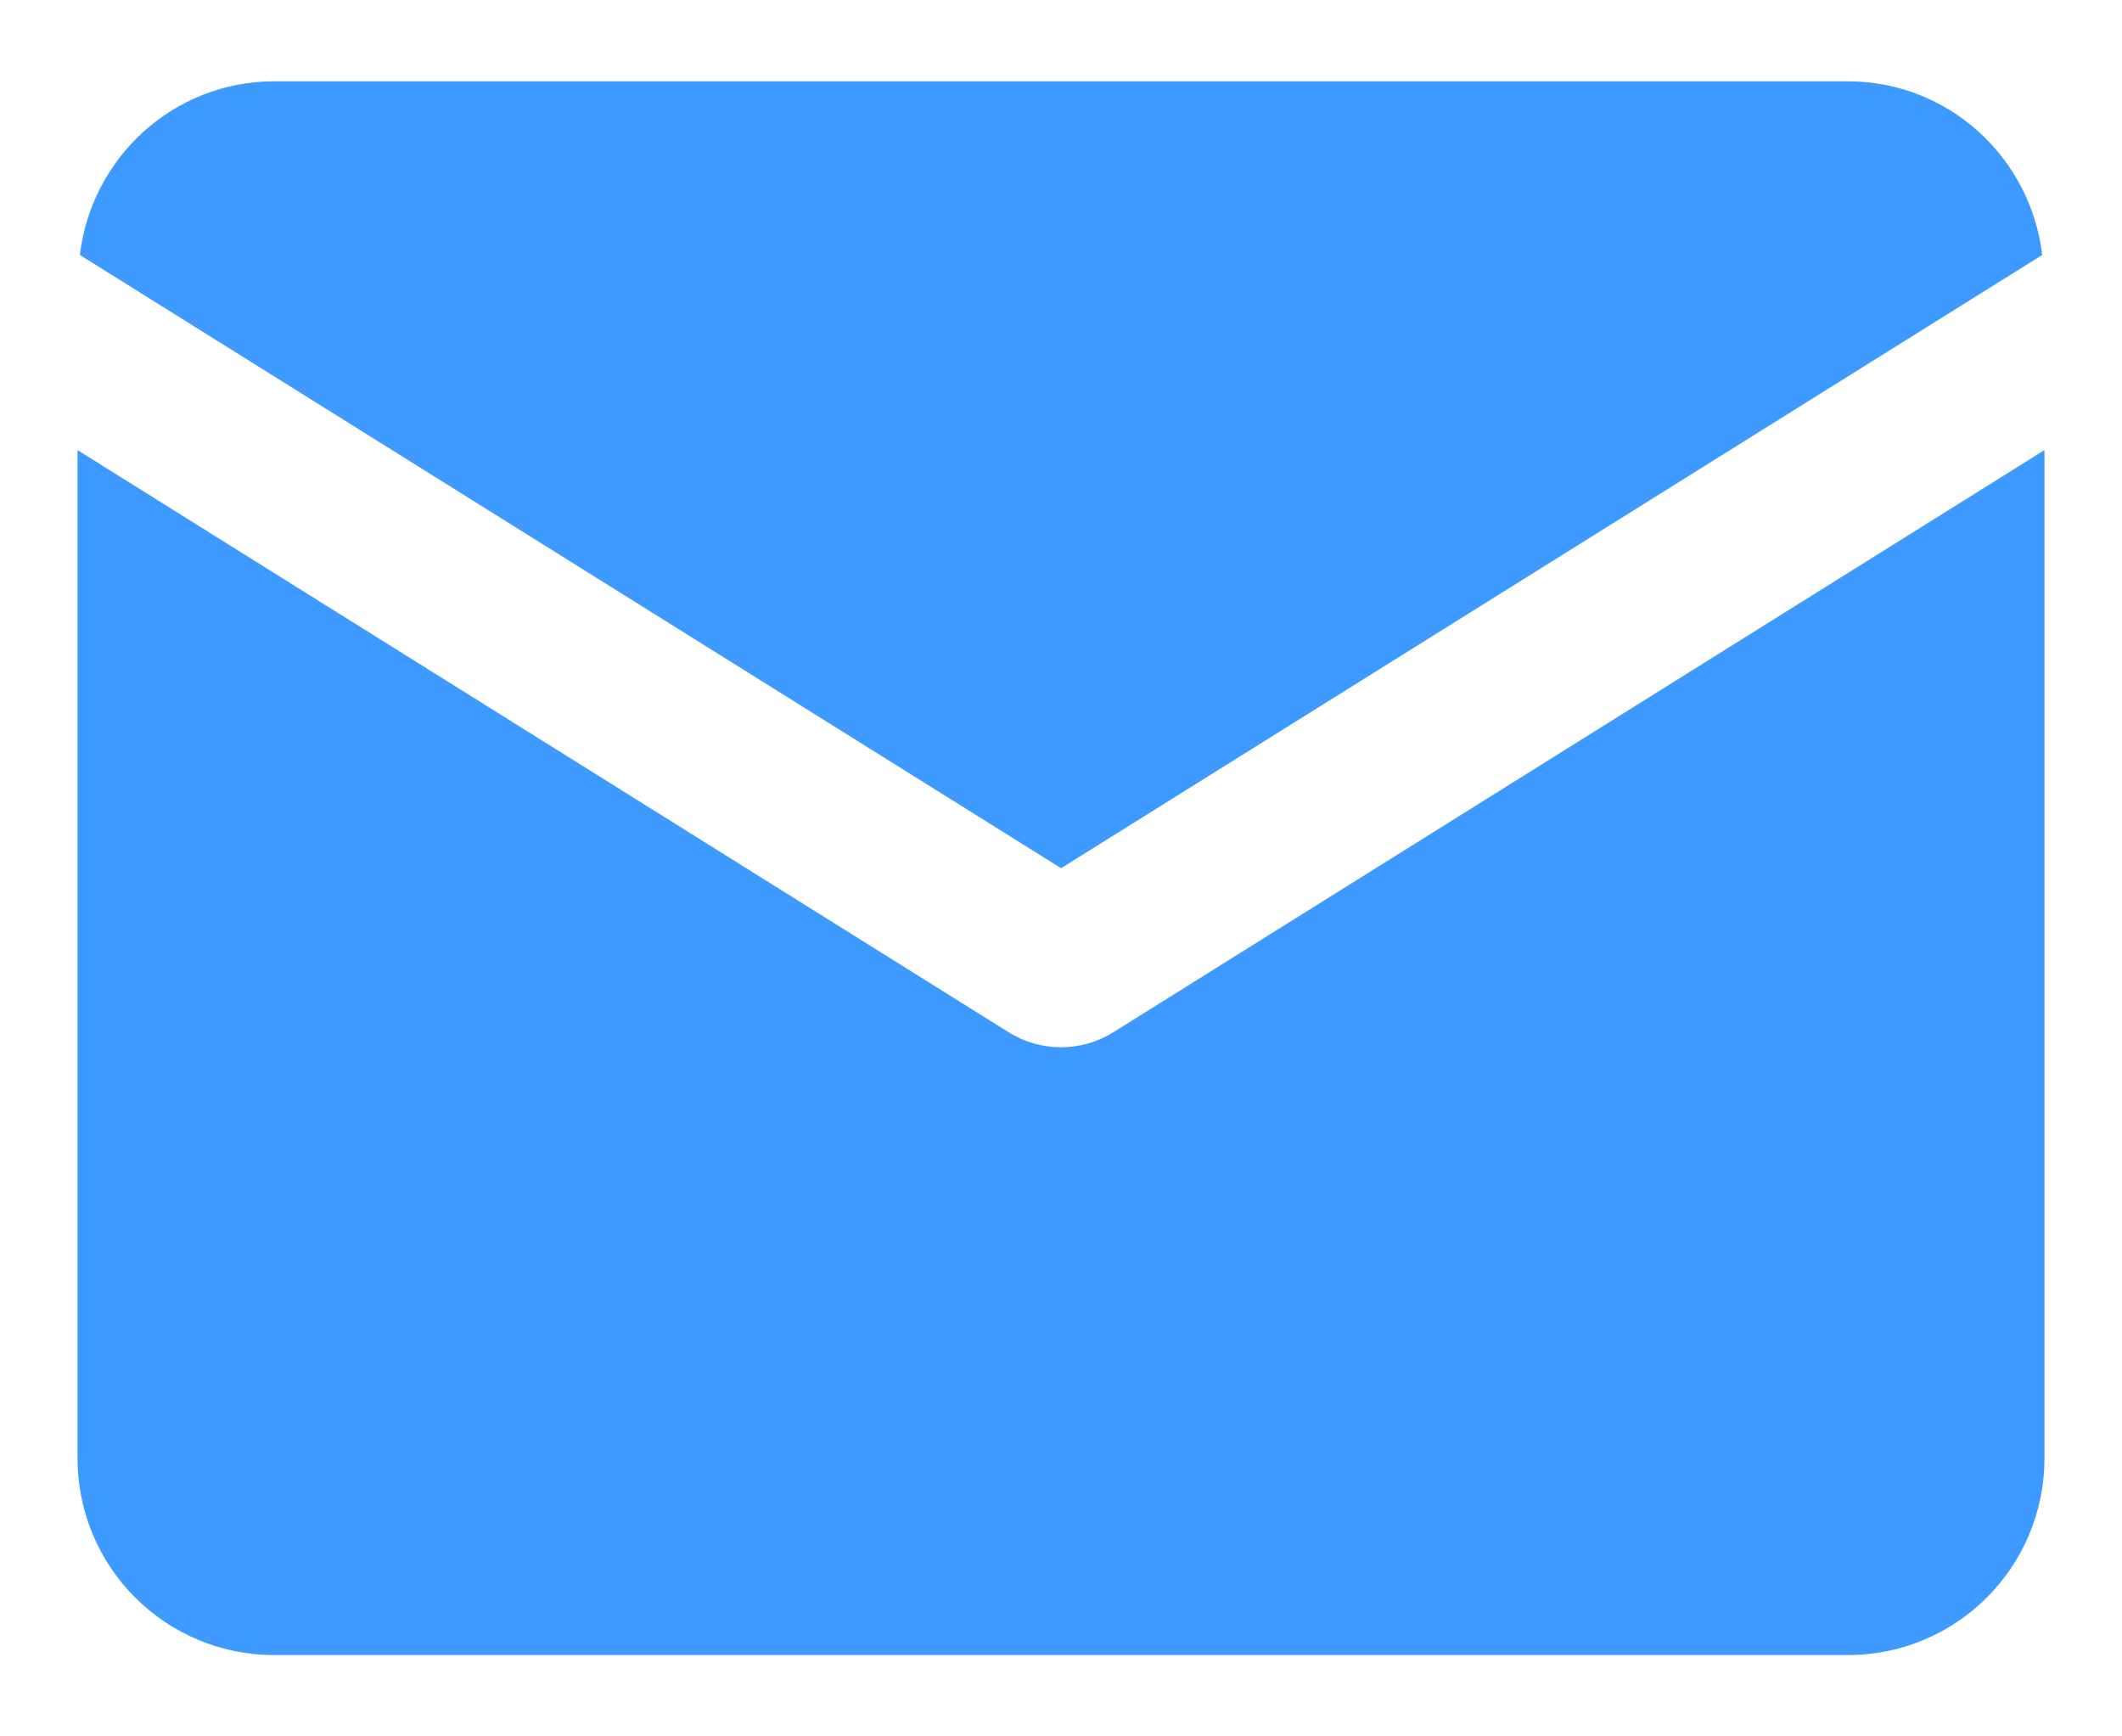
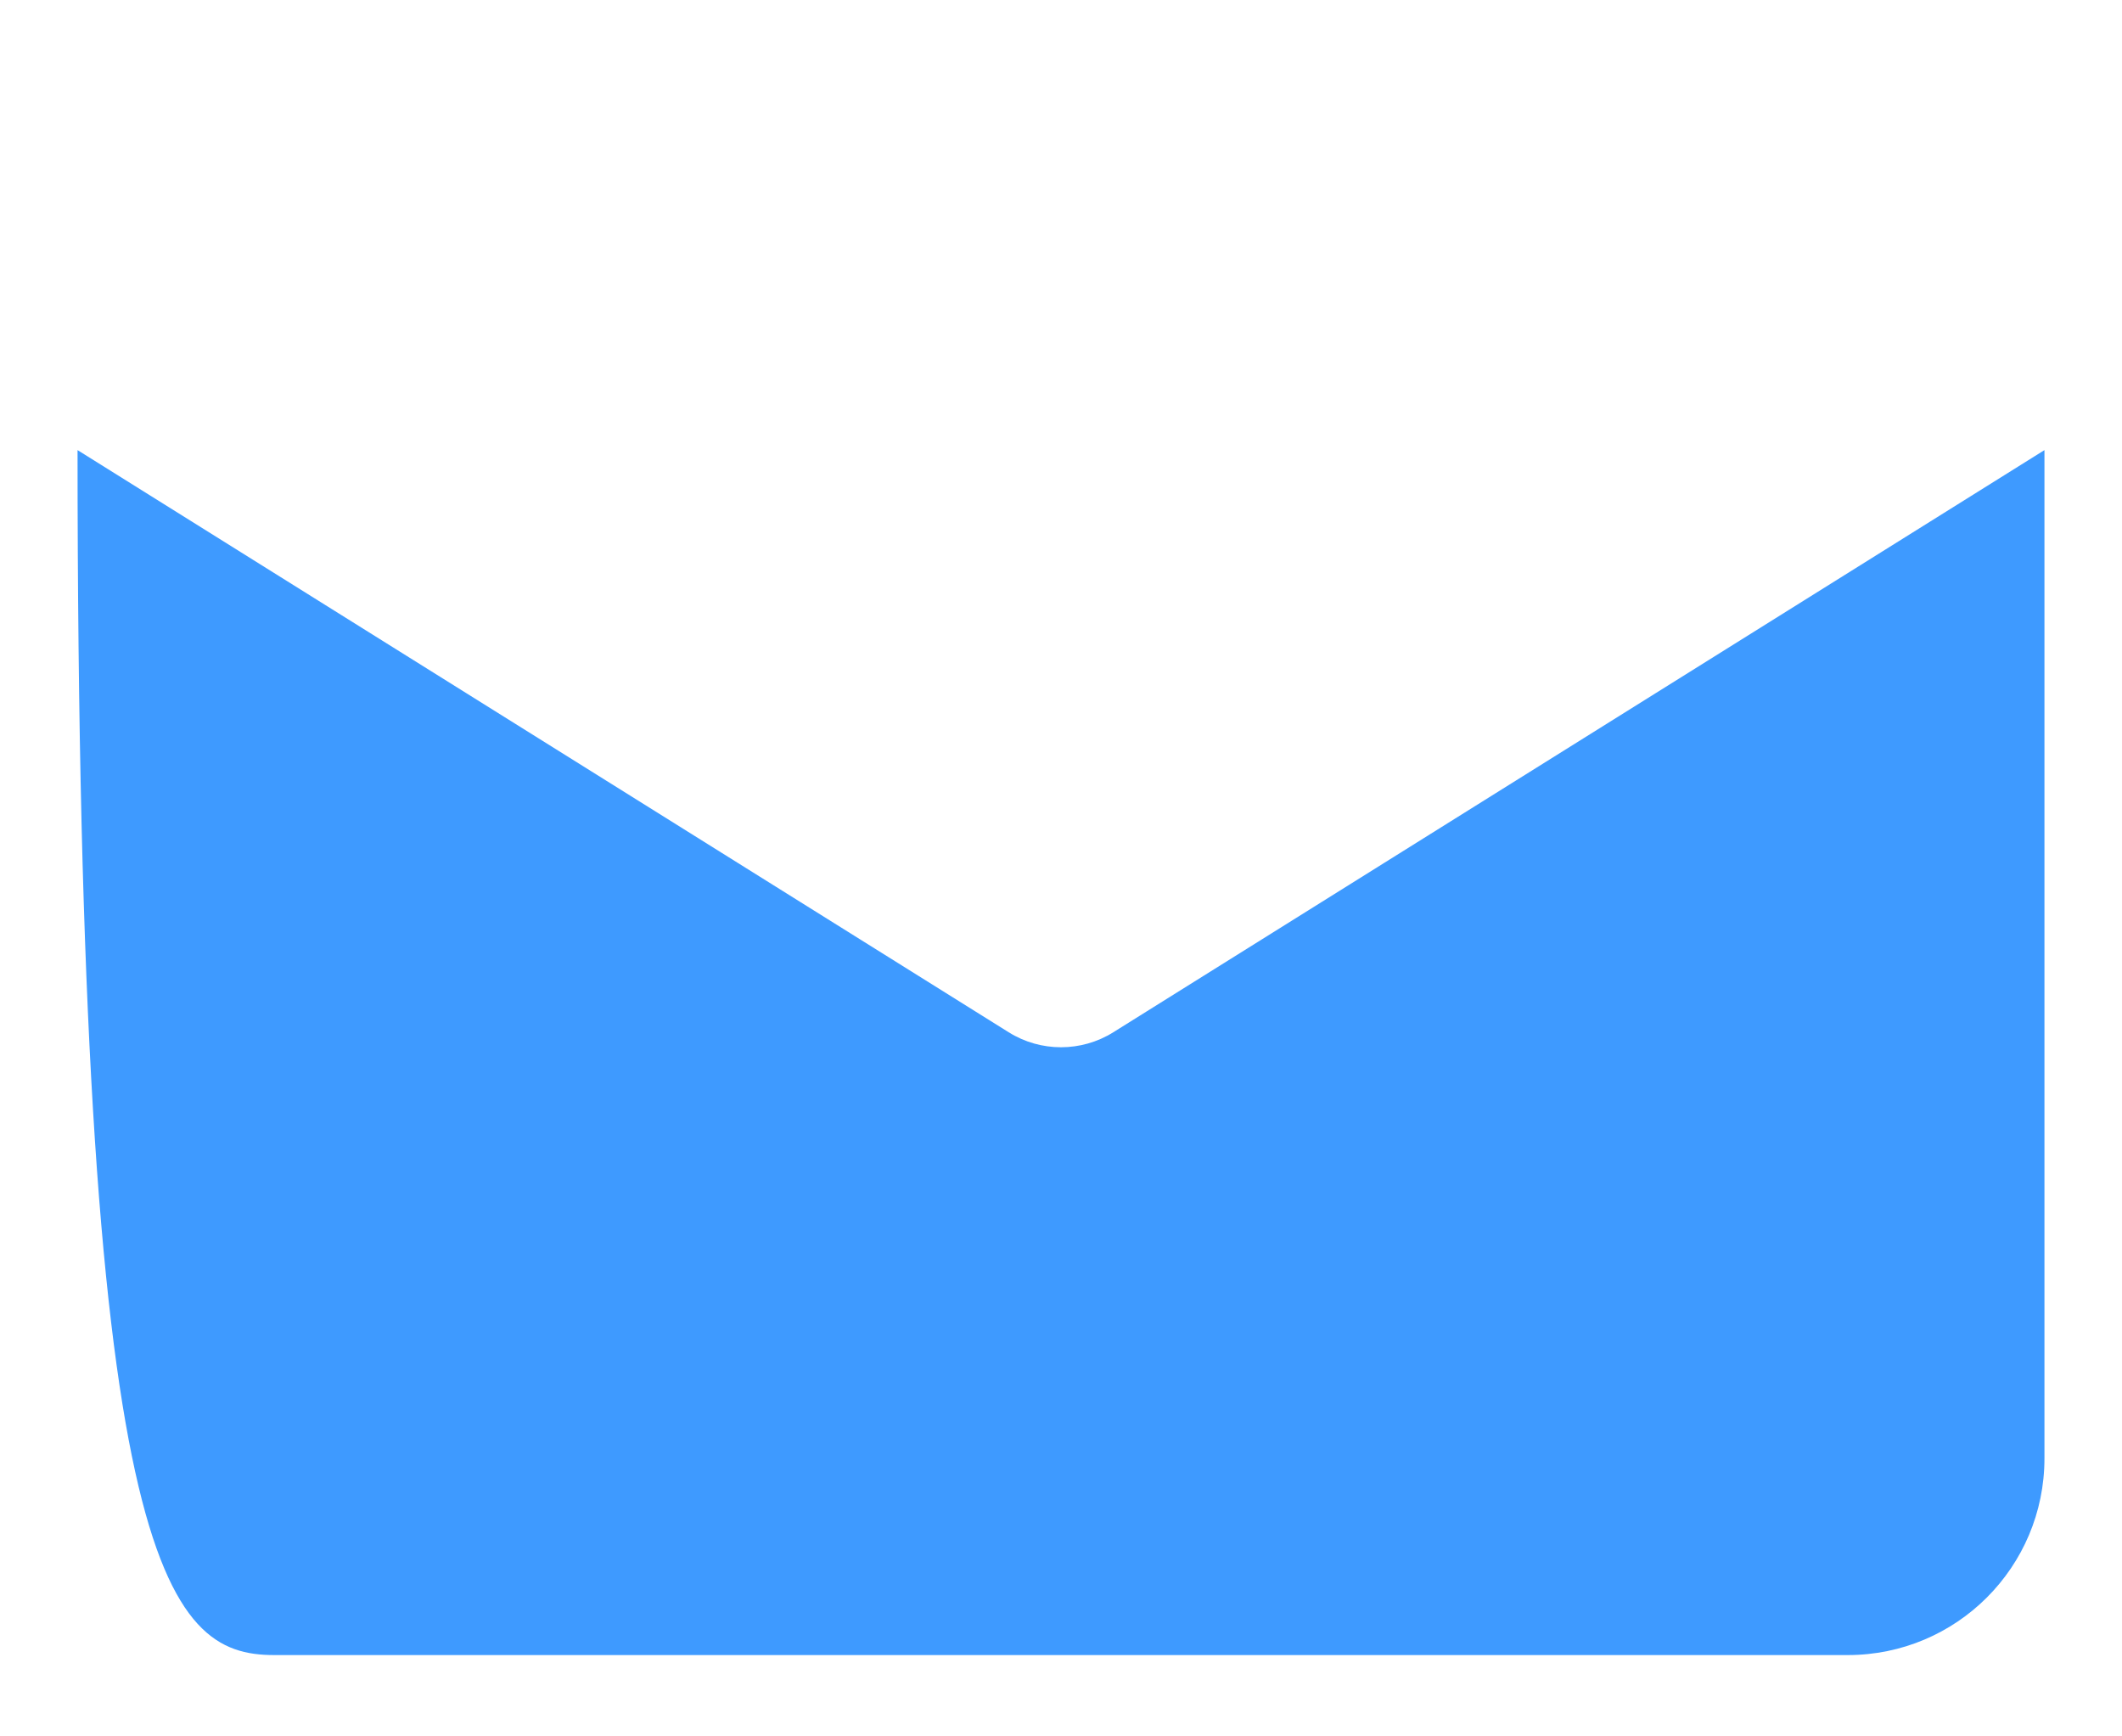
<svg xmlns="http://www.w3.org/2000/svg" width="22" height="18" viewBox="0 0 22 18" fill="none">
  <g clip-path="url(#clip0_3415_27287)">
-     <path d="M11.001 9L21.173 2.643C21.053 1.632 20.201 0.843 19.158 0.843H2.843C1.8 0.843 0.948 1.632 0.828 2.643L11.001 9Z" fill="#3E9AFF" />
-     <path d="M10.458 10.701L0.804 4.666V15.118C0.804 16.245 1.716 17.157 2.843 17.157H19.157C20.284 17.157 21.196 16.245 21.196 15.118V4.666L11.542 10.701C11.211 10.908 10.789 10.908 10.458 10.701Z" fill="#3E9AFF" />
+     <path d="M10.458 10.701L0.804 4.666C0.804 16.245 1.716 17.157 2.843 17.157H19.157C20.284 17.157 21.196 16.245 21.196 15.118V4.666L11.542 10.701C11.211 10.908 10.789 10.908 10.458 10.701Z" fill="#3E9AFF" />
  </g>
  <defs>
    <clipPath id="clip0_3415_27287">
      <rect width="22" height="18" fill="white" />
    </clipPath>
  </defs>
</svg>